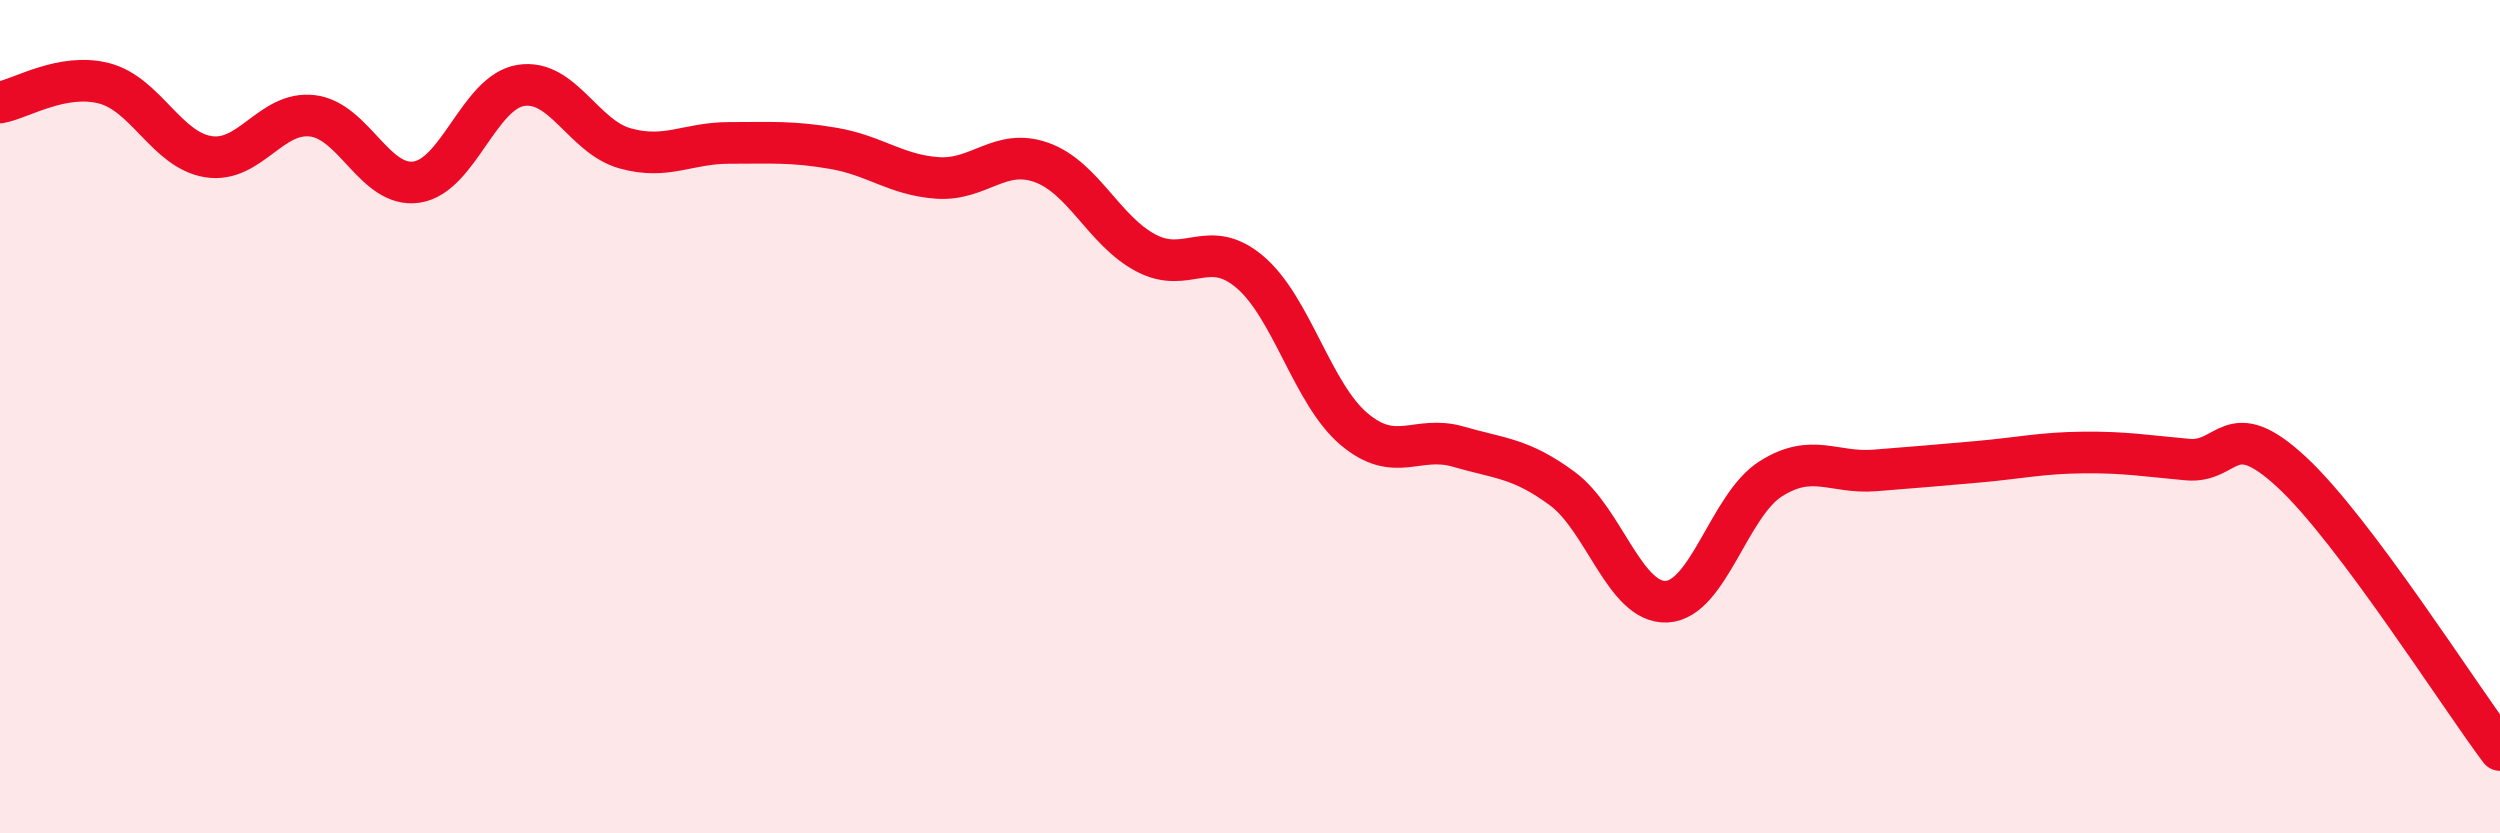
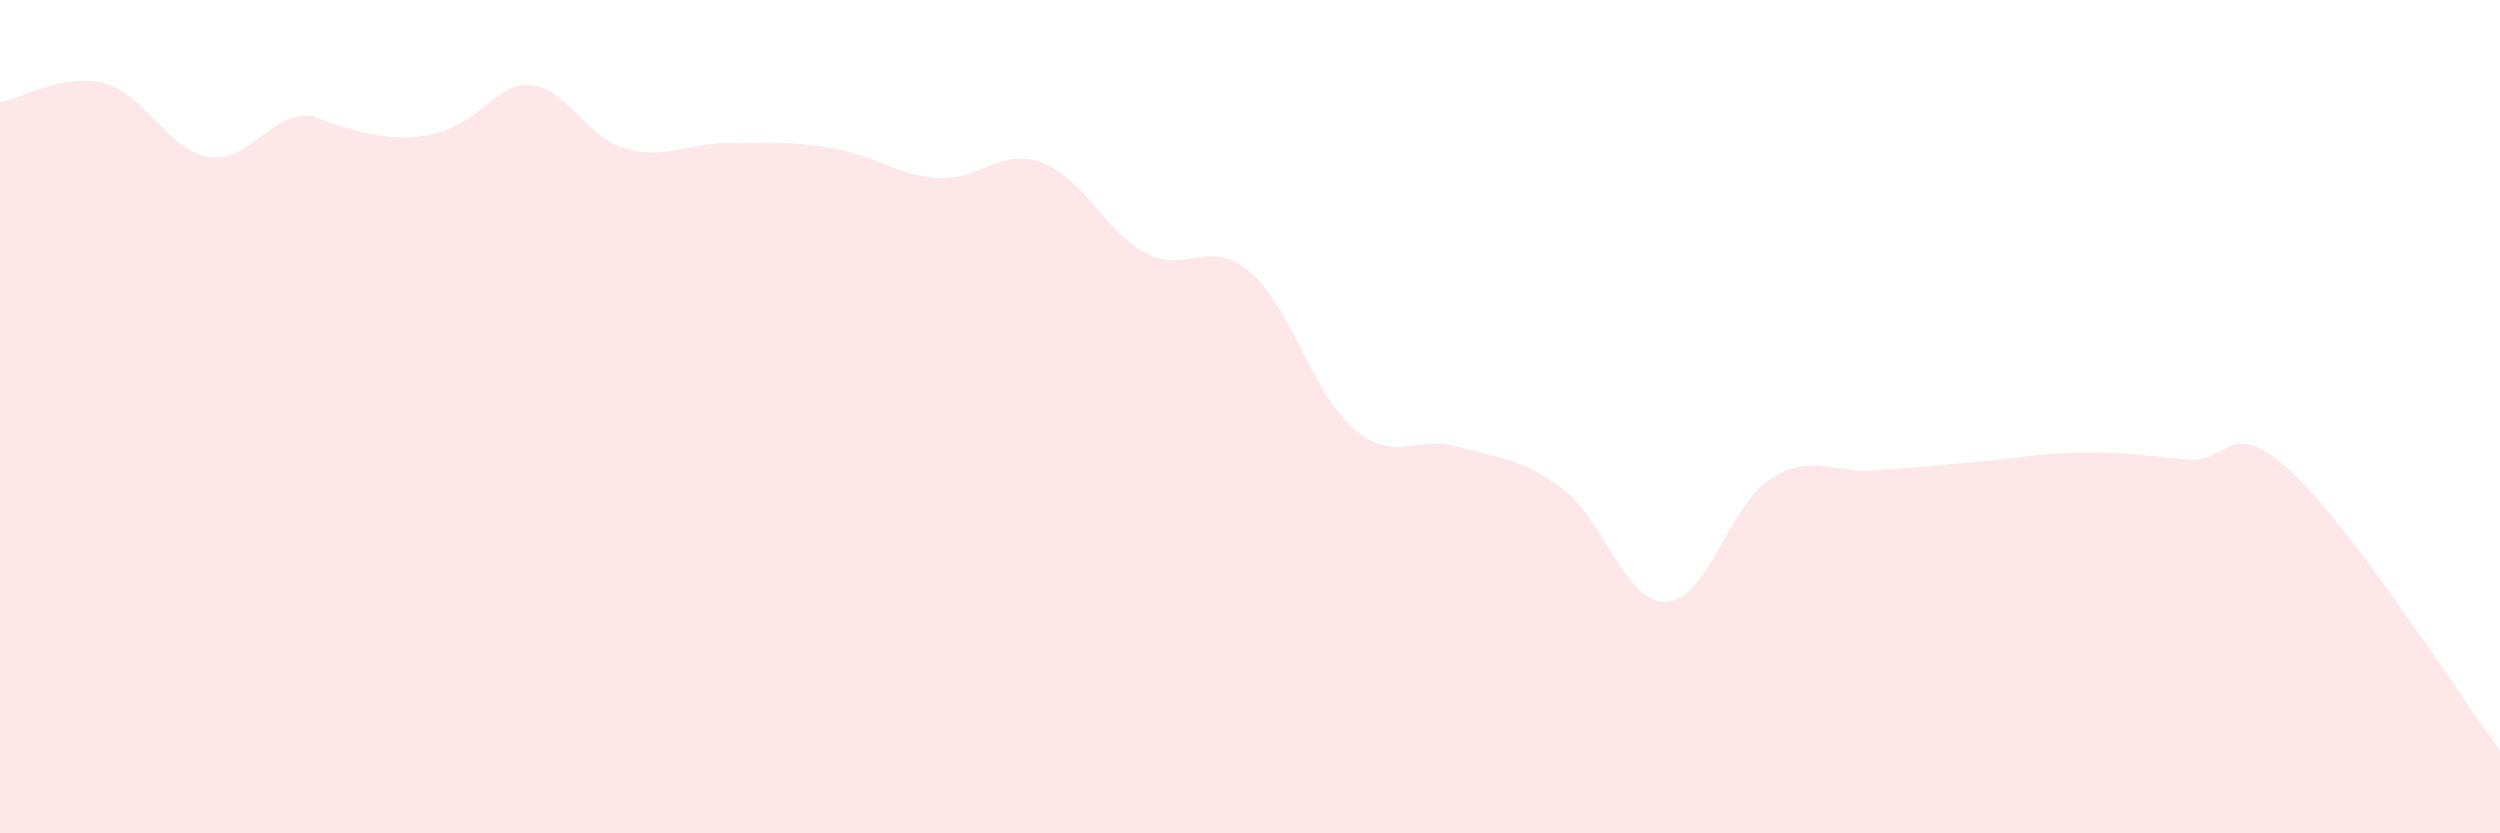
<svg xmlns="http://www.w3.org/2000/svg" width="60" height="20" viewBox="0 0 60 20">
-   <path d="M 0,2.46 C 0.5,2.37 1.5,1.74 2.5,2 C 3.5,2.26 4,3.6 5,3.76 C 6,3.92 6.5,2.66 7.5,2.78 C 8.5,2.9 9,4.52 10,4.37 C 11,4.22 11.5,2.21 12.5,2.05 C 13.5,1.89 14,3.28 15,3.56 C 16,3.84 16.5,3.43 17.5,3.43 C 18.5,3.43 19,3.39 20,3.56 C 21,3.73 21.5,4.2 22.5,4.27 C 23.5,4.34 24,3.54 25,3.9 C 26,4.26 26.5,5.54 27.5,6.07 C 28.5,6.6 29,5.68 30,6.53 C 31,7.38 31.5,9.46 32.5,10.3 C 33.5,11.14 34,10.43 35,10.72 C 36,11.01 36.5,10.99 37.5,11.73 C 38.5,12.47 39,14.49 40,14.44 C 41,14.39 41.5,12.12 42.5,11.49 C 43.5,10.86 44,11.37 45,11.29 C 46,11.21 46.5,11.17 47.5,11.08 C 48.5,10.99 49,10.87 50,10.86 C 51,10.85 51.5,10.94 52.5,11.03 C 53.5,11.12 53.5,9.94 55,11.33 C 56.5,12.72 59,16.67 60,18L60 20L0 20Z" fill="#EB0A25" opacity="0.1" stroke-linecap="round" stroke-linejoin="round" />
-   <path d="M 0,2.46 C 0.5,2.37 1.5,1.74 2.5,2 C 3.5,2.26 4,3.6 5,3.76 C 6,3.92 6.5,2.66 7.5,2.78 C 8.5,2.9 9,4.52 10,4.37 C 11,4.22 11.5,2.21 12.5,2.05 C 13.5,1.89 14,3.28 15,3.56 C 16,3.84 16.5,3.43 17.5,3.43 C 18.5,3.43 19,3.39 20,3.56 C 21,3.73 21.5,4.2 22.5,4.27 C 23.5,4.34 24,3.54 25,3.9 C 26,4.26 26.5,5.54 27.5,6.07 C 28.5,6.6 29,5.68 30,6.53 C 31,7.38 31.5,9.46 32.5,10.3 C 33.5,11.14 34,10.43 35,10.72 C 36,11.01 36.5,10.99 37.5,11.73 C 38.5,12.47 39,14.49 40,14.44 C 41,14.39 41.5,12.12 42.5,11.49 C 43.5,10.86 44,11.37 45,11.29 C 46,11.21 46.5,11.17 47.5,11.08 C 48.5,10.99 49,10.87 50,10.86 C 51,10.85 51.5,10.94 52.5,11.03 C 53.5,11.12 53.5,9.94 55,11.33 C 56.5,12.72 59,16.67 60,18" stroke="#EB0A25" stroke-width="1" fill="none" stroke-linecap="round" stroke-linejoin="round" />
+   <path d="M 0,2.46 C 0.5,2.37 1.5,1.74 2.5,2 C 3.5,2.26 4,3.6 5,3.76 C 6,3.92 6.5,2.66 7.5,2.78 C 11,4.22 11.5,2.21 12.5,2.05 C 13.5,1.89 14,3.28 15,3.56 C 16,3.84 16.5,3.43 17.5,3.43 C 18.5,3.43 19,3.39 20,3.56 C 21,3.73 21.5,4.2 22.5,4.27 C 23.5,4.34 24,3.54 25,3.9 C 26,4.26 26.5,5.54 27.5,6.07 C 28.5,6.6 29,5.68 30,6.53 C 31,7.38 31.5,9.46 32.5,10.3 C 33.5,11.14 34,10.43 35,10.72 C 36,11.01 36.5,10.99 37.5,11.73 C 38.5,12.47 39,14.49 40,14.44 C 41,14.39 41.5,12.12 42.5,11.49 C 43.5,10.86 44,11.37 45,11.29 C 46,11.21 46.5,11.17 47.5,11.08 C 48.5,10.99 49,10.87 50,10.86 C 51,10.85 51.5,10.94 52.5,11.03 C 53.5,11.12 53.5,9.94 55,11.33 C 56.5,12.72 59,16.67 60,18L60 20L0 20Z" fill="#EB0A25" opacity="0.1" stroke-linecap="round" stroke-linejoin="round" />
</svg>